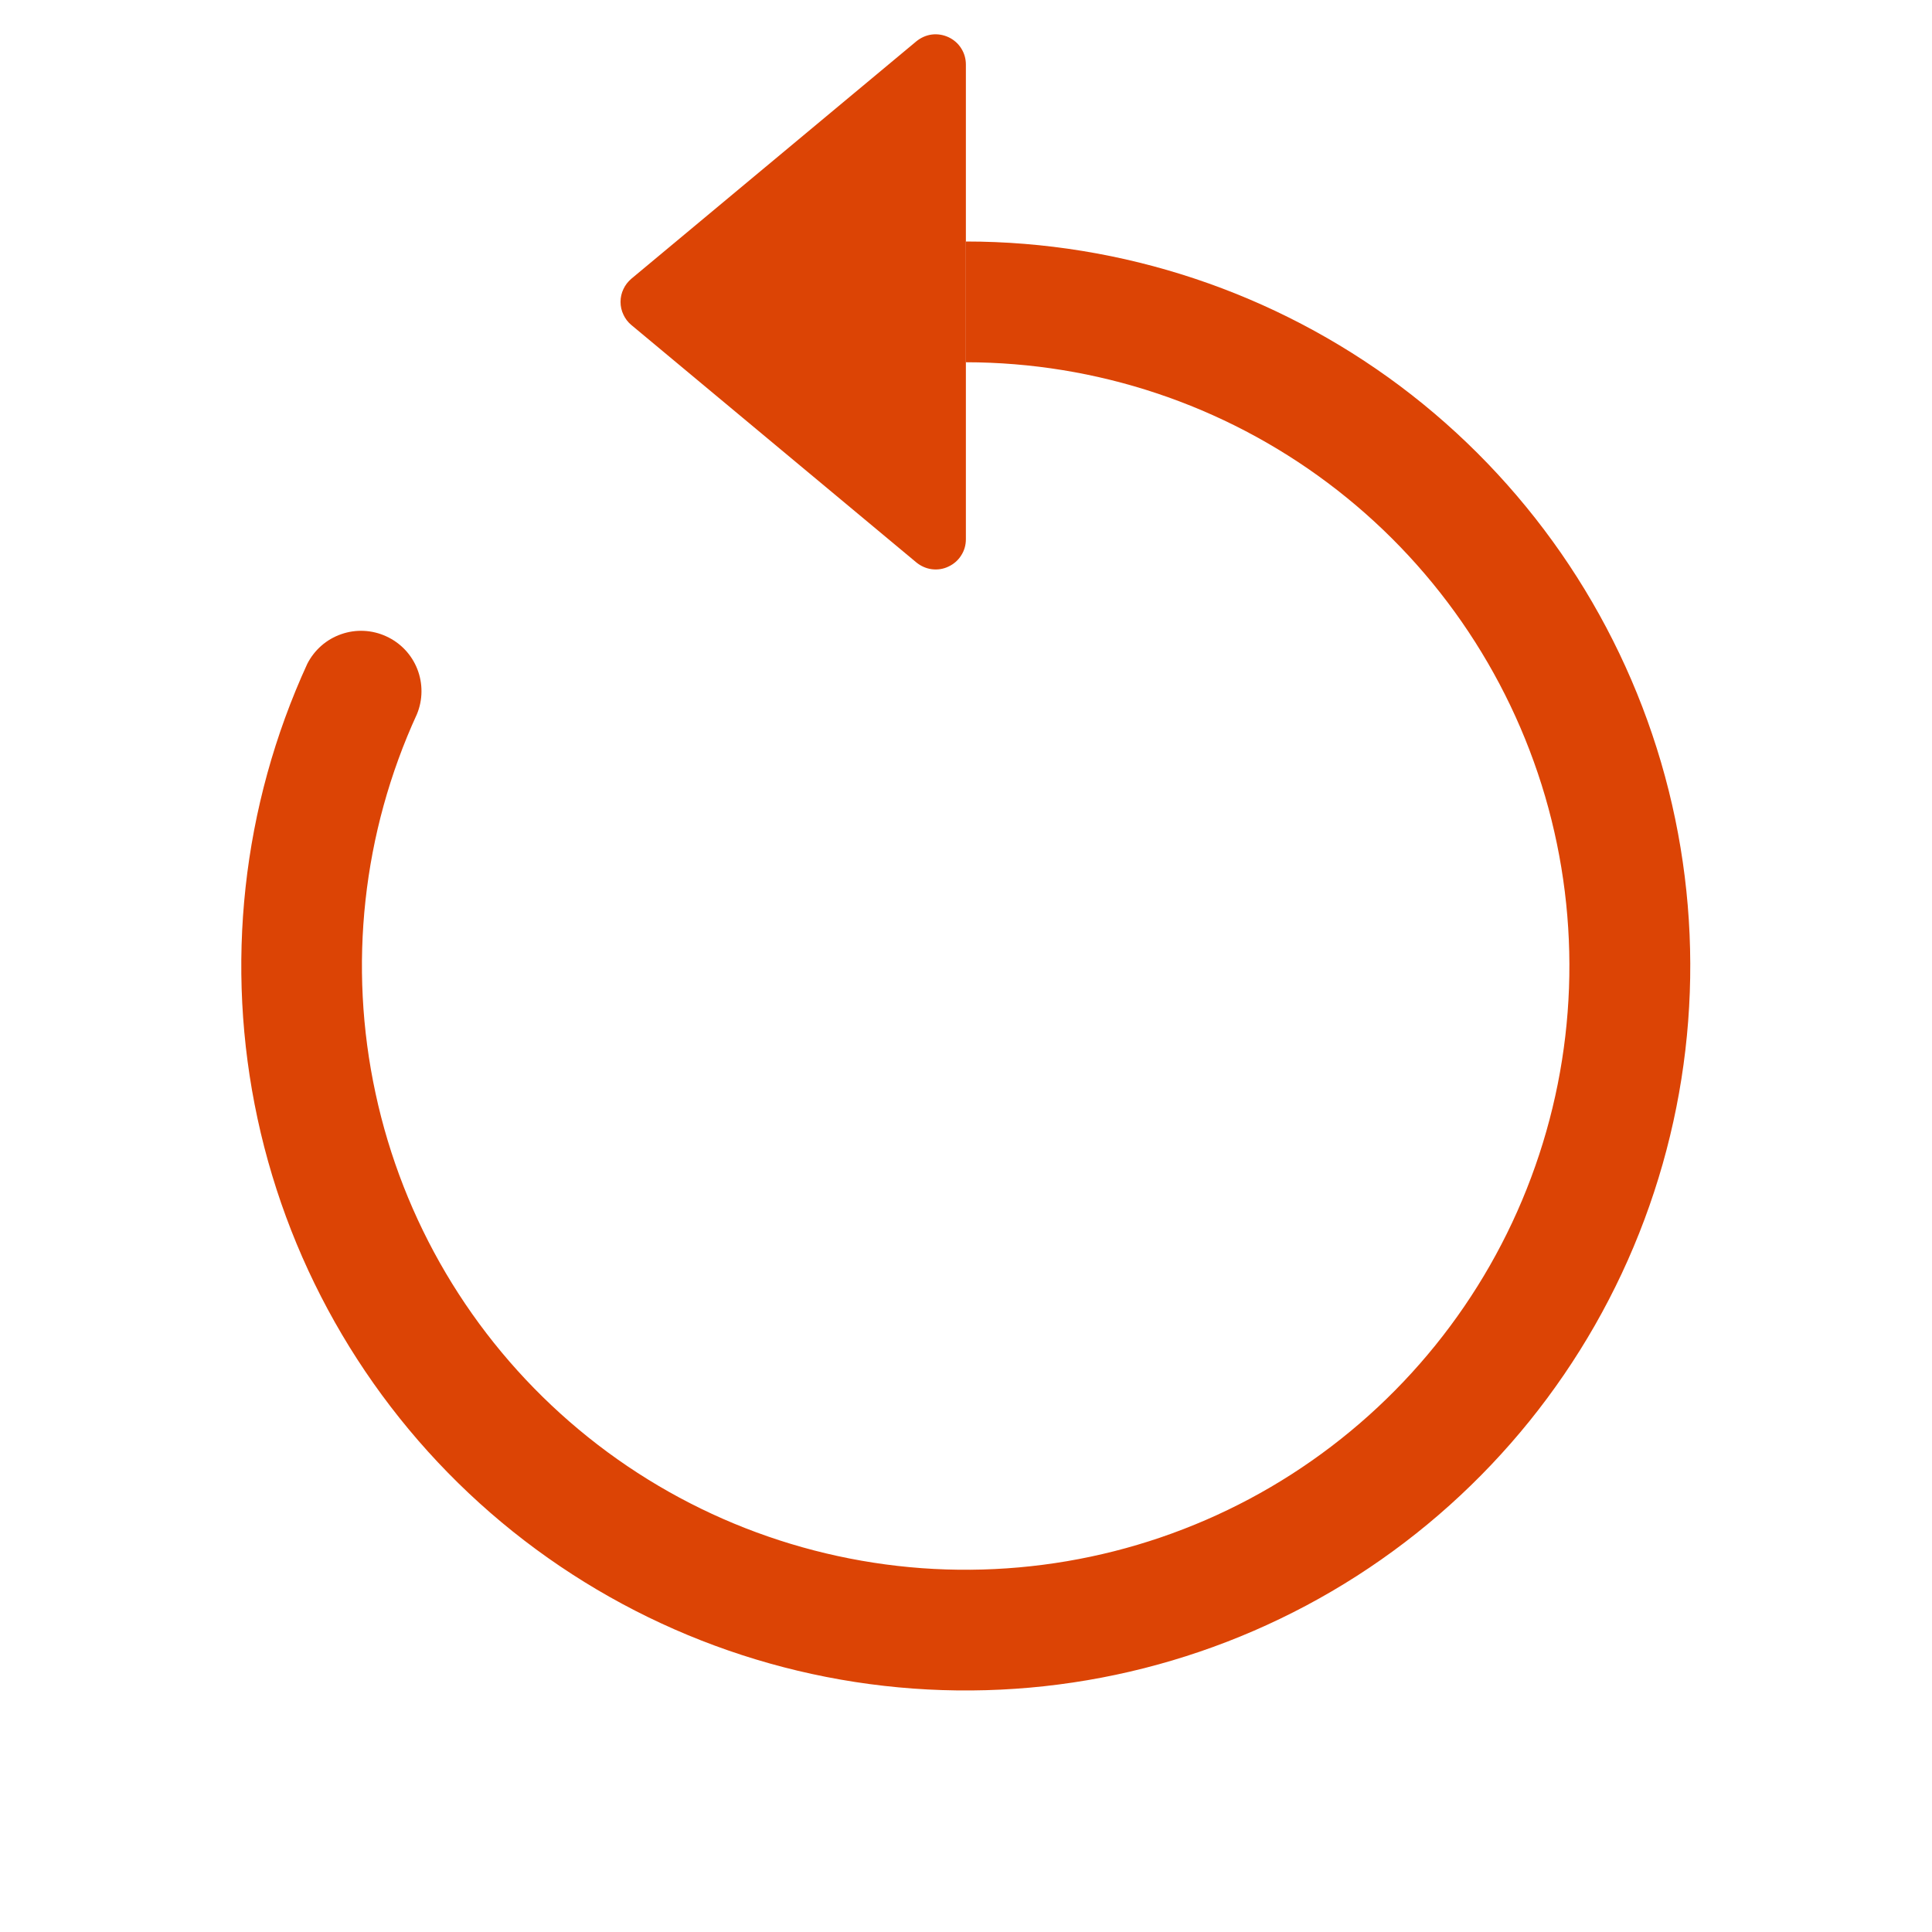
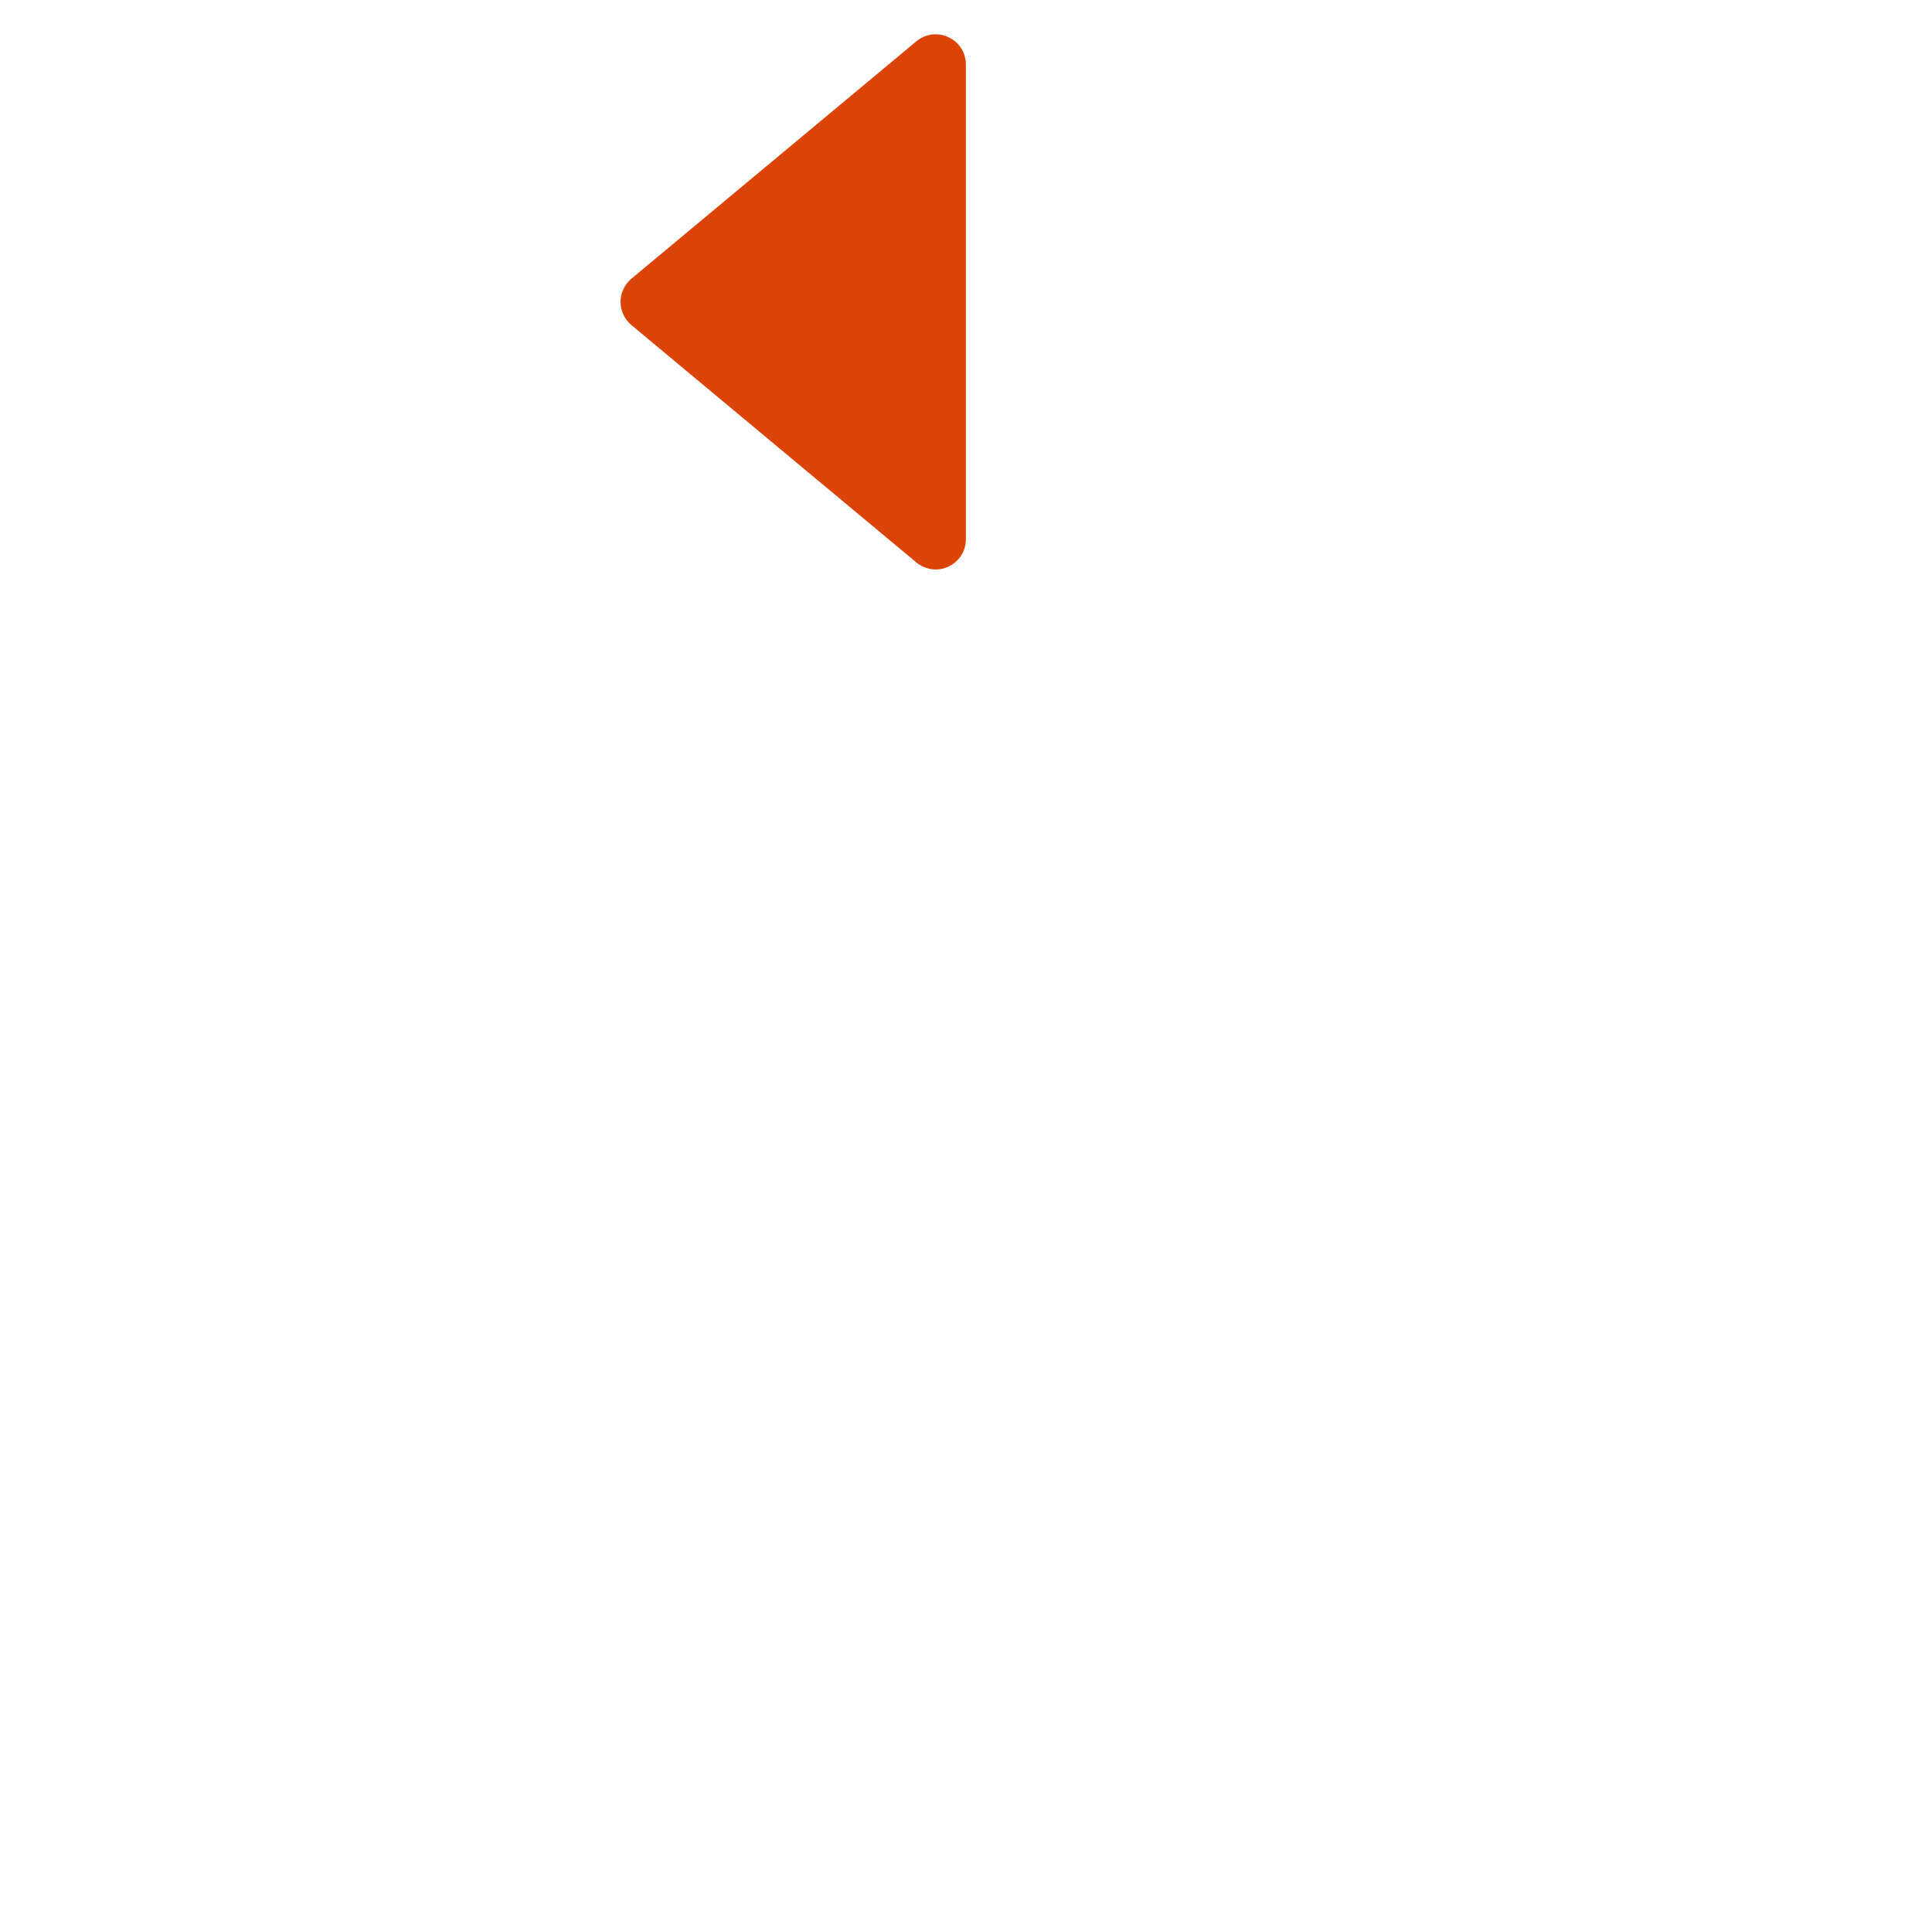
<svg xmlns="http://www.w3.org/2000/svg" width="16" height="16" viewBox="0 0 16 16" fill="none">
  <g id="arrow-counterclockwise">
    <g id="Vector">
-       <path fill-rule="evenodd" clip-rule="evenodd" d="M7.999 3C9.08 3.001 10.131 3.351 10.996 3.999C11.861 4.647 12.492 5.558 12.796 6.595C13.099 7.632 13.059 8.74 12.68 9.752C12.302 10.764 11.605 11.626 10.695 12.21C9.786 12.793 8.711 13.065 7.634 12.987C6.556 12.908 5.532 12.483 4.717 11.774C3.901 11.065 3.337 10.111 3.11 9.054C2.882 7.998 3.002 6.896 3.453 5.914C3.502 5.795 3.503 5.661 3.456 5.541C3.409 5.421 3.317 5.324 3.199 5.27C3.082 5.216 2.948 5.209 2.826 5.252C2.704 5.294 2.604 5.382 2.545 5.497C2.004 6.676 1.86 7.998 2.133 9.265C2.406 10.533 3.083 11.678 4.062 12.529C5.041 13.379 6.269 13.89 7.562 13.984C8.856 14.078 10.145 13.751 11.237 13.051C12.328 12.351 13.164 11.316 13.618 10.101C14.072 8.887 14.121 7.558 13.756 6.313C13.391 5.069 12.633 3.976 11.596 3.198C10.558 2.421 9.296 2 7.999 2V3Z" fill="#DC4405" />
      <path d="M7.999 4.466V0.534C7.999 0.487 7.986 0.44 7.96 0.4C7.935 0.36 7.898 0.328 7.855 0.308C7.812 0.288 7.764 0.28 7.717 0.286C7.67 0.292 7.626 0.312 7.589 0.342L5.229 2.308C5.201 2.332 5.178 2.361 5.163 2.394C5.147 2.427 5.139 2.463 5.139 2.5C5.139 2.537 5.147 2.573 5.163 2.606C5.178 2.639 5.201 2.669 5.229 2.692L7.589 4.658C7.626 4.688 7.67 4.708 7.717 4.714C7.764 4.72 7.812 4.713 7.855 4.692C7.898 4.672 7.935 4.64 7.96 4.6C7.986 4.56 7.999 4.514 7.999 4.466Z" fill="#DC4405" />
    </g>
  </g>
</svg>